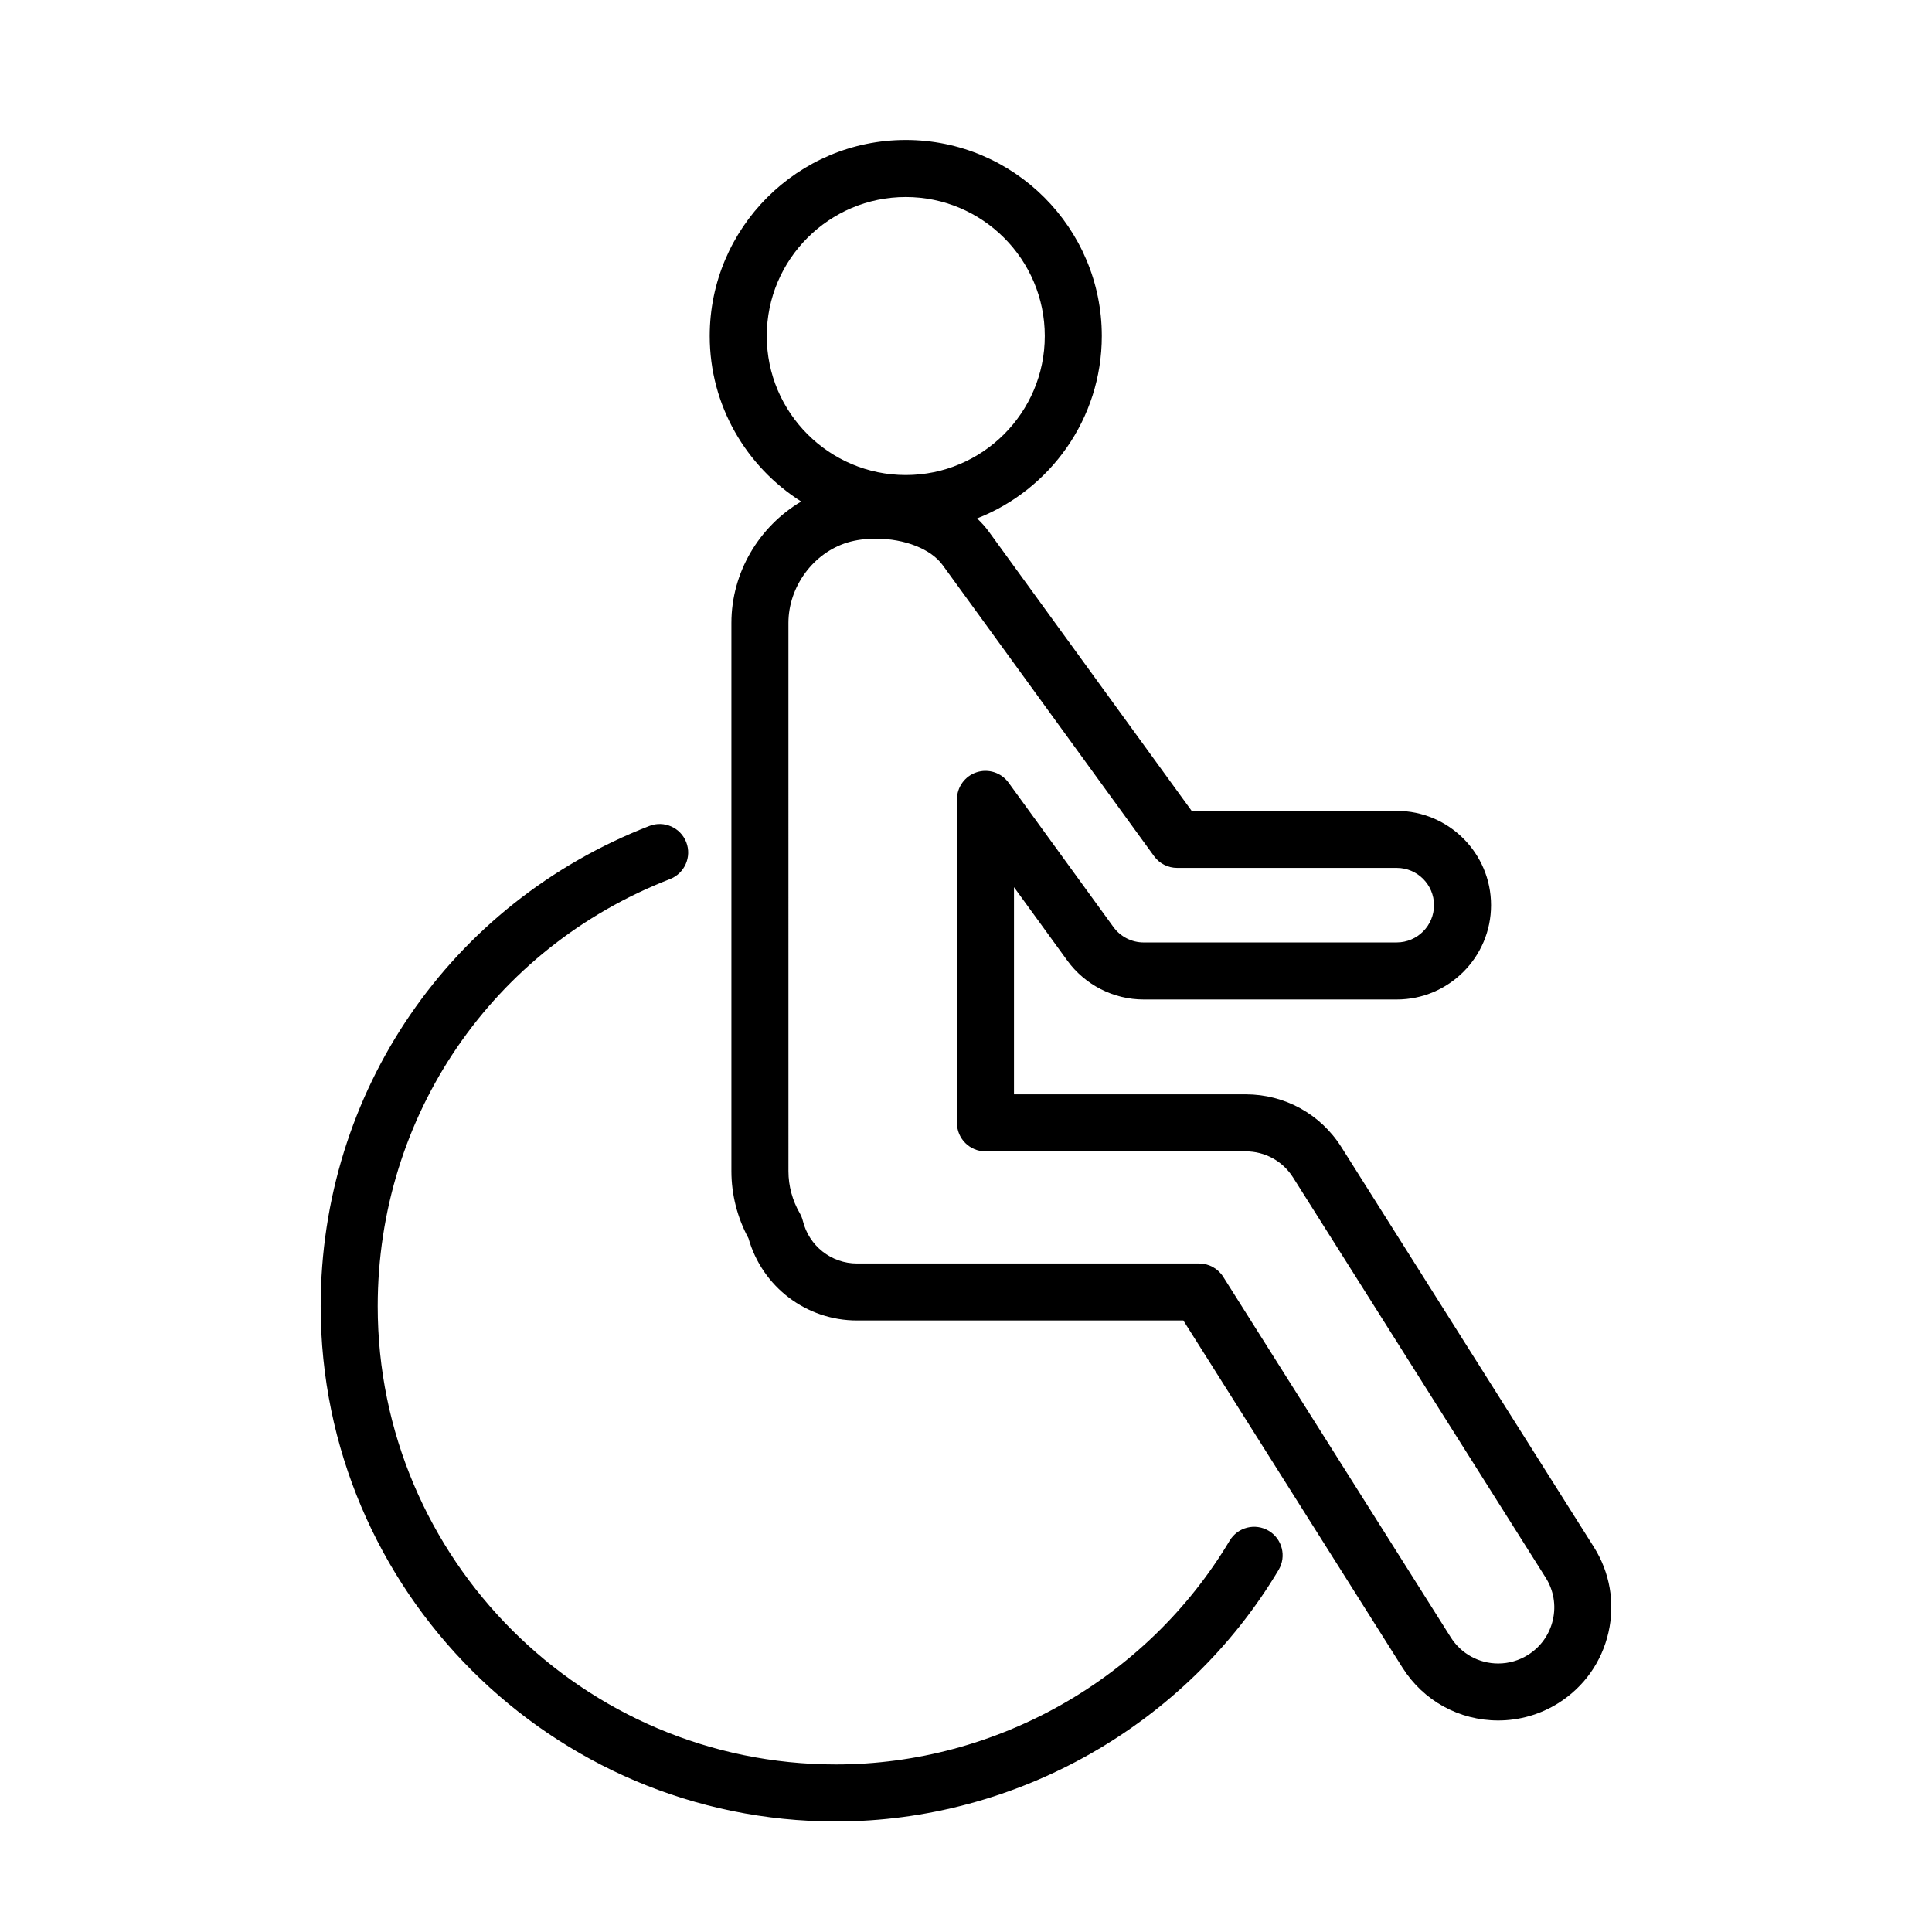
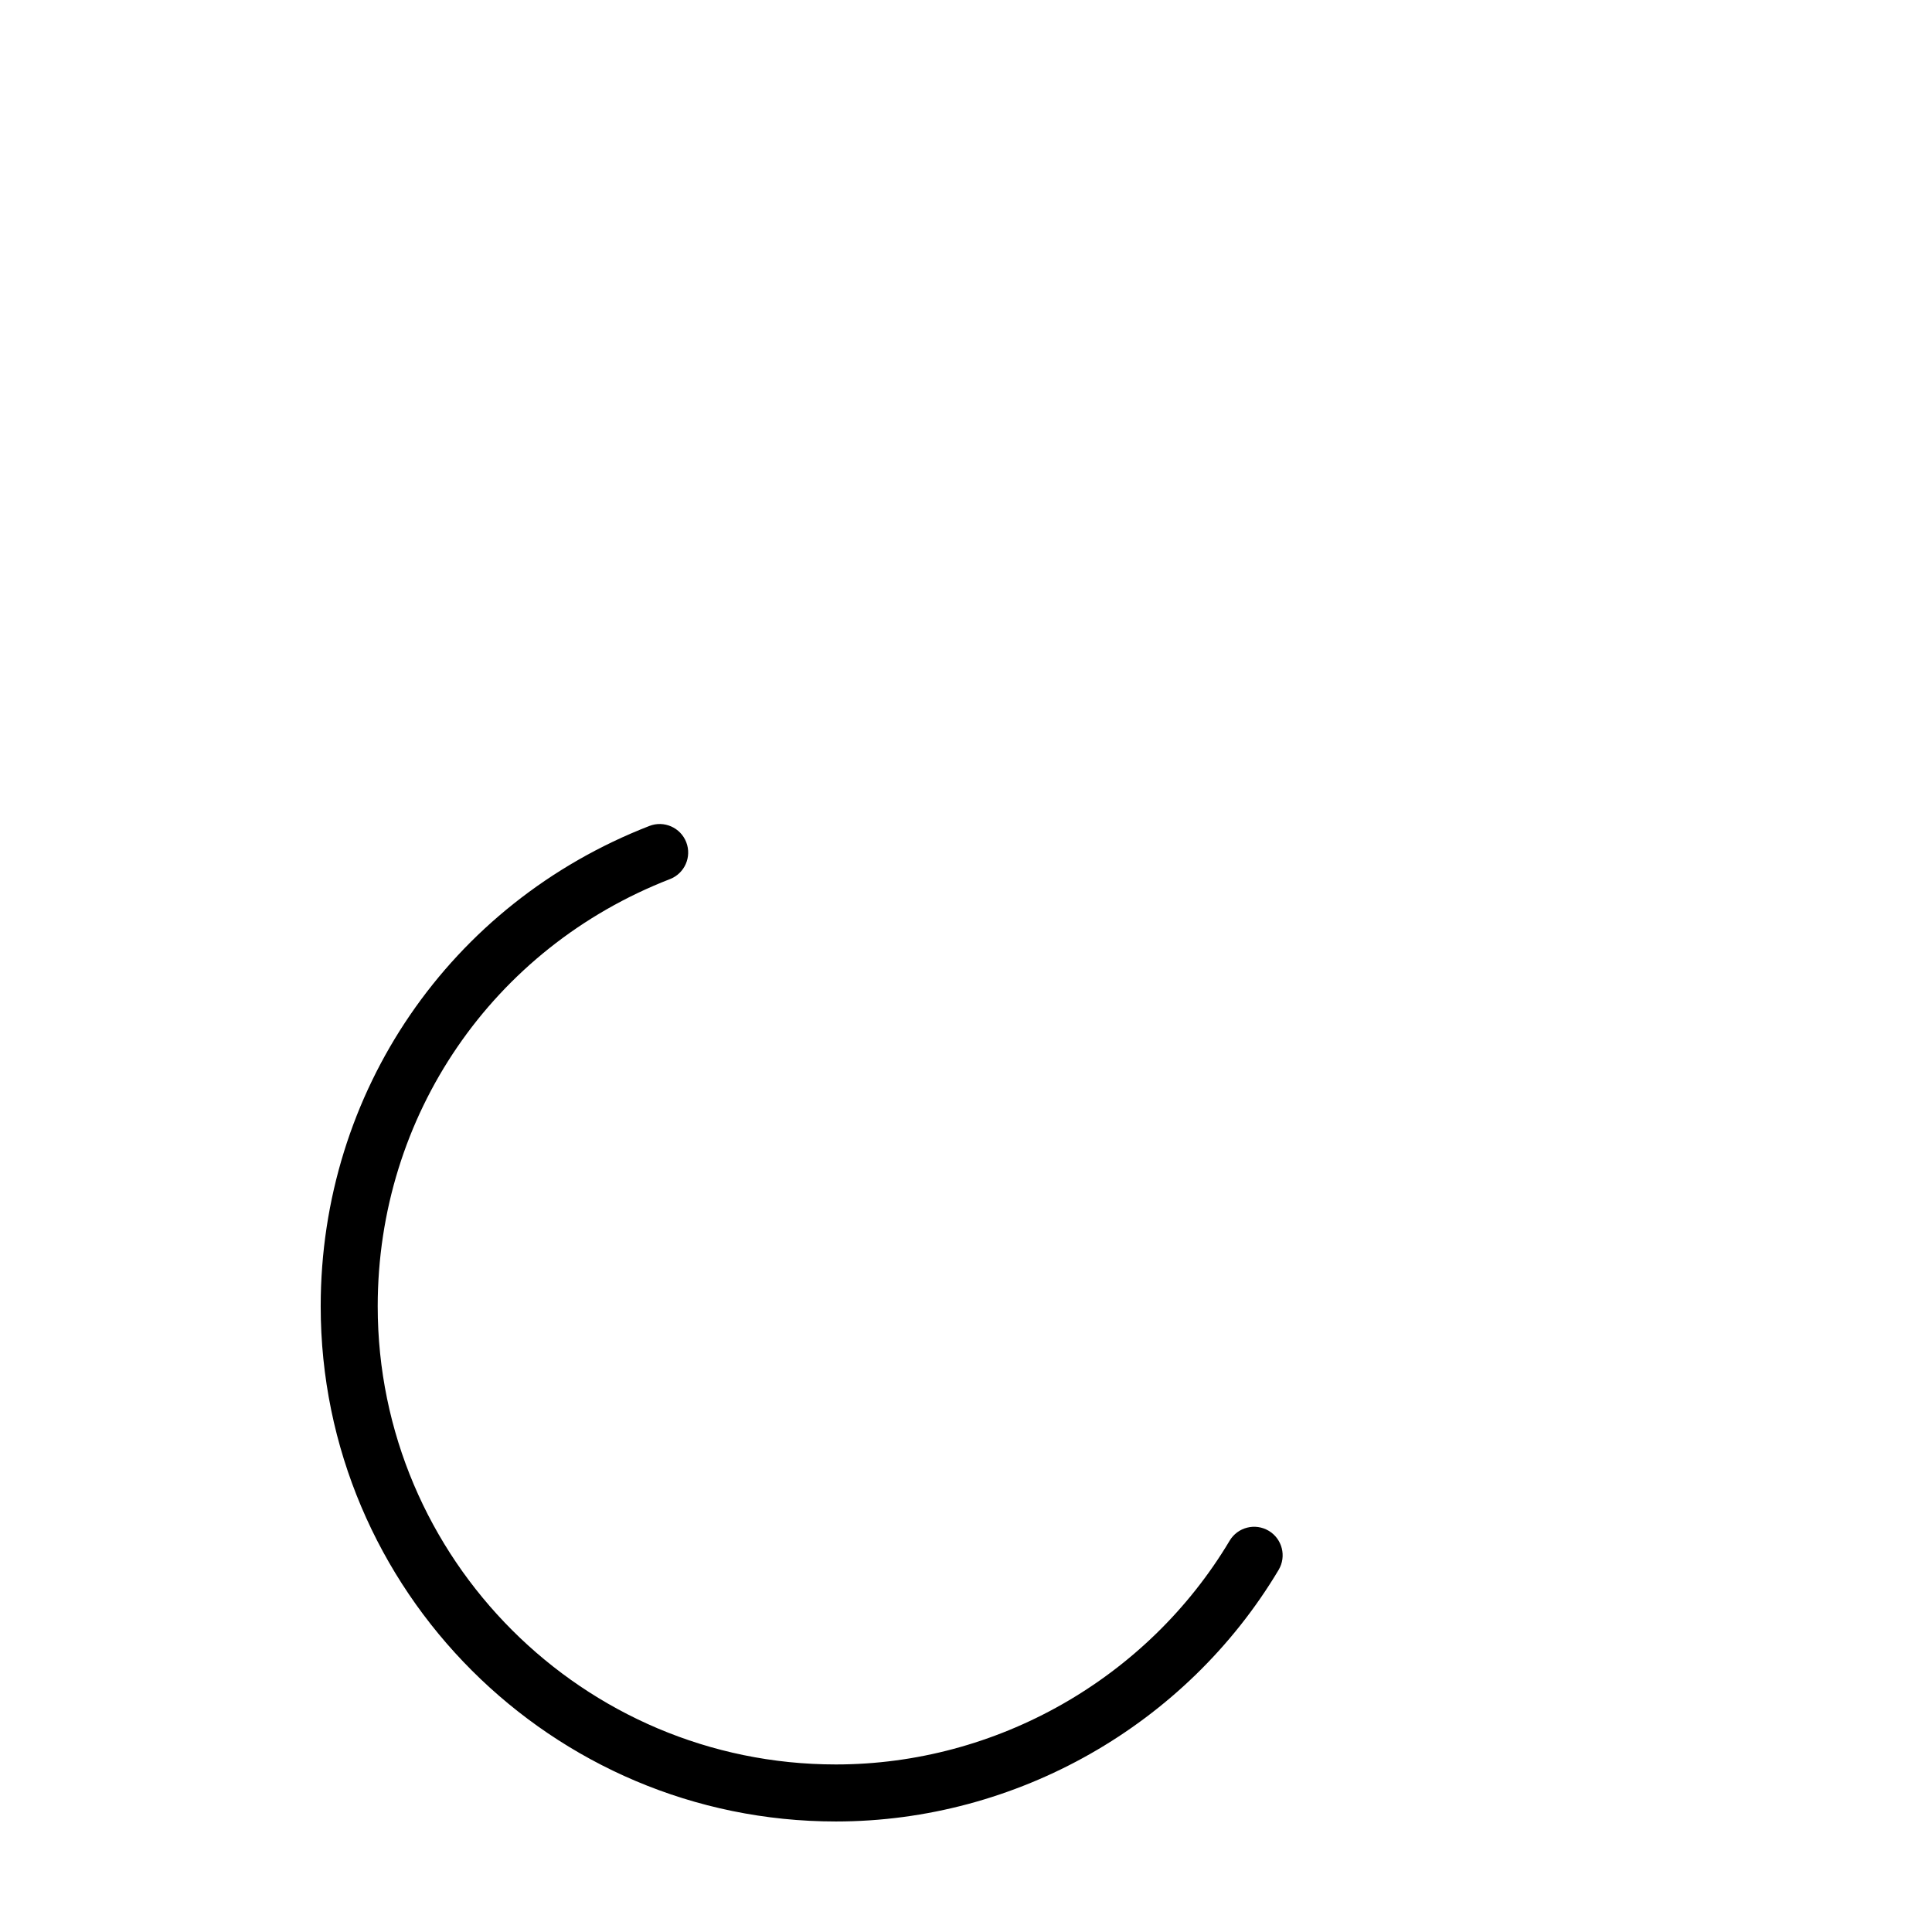
<svg xmlns="http://www.w3.org/2000/svg" fill="#000000" width="800px" height="800px" version="1.1" viewBox="144 144 512 512">
  <g>
-     <path d="m499.47 447.98c-5.527-8.75-15.004-13.969-25.34-13.969l-61.414-0.004v-54.895l14.133 19.453c4.684 6.453 12.242 10.309 20.223 10.309h67.082c13.777 0 24.988-11.211 24.988-24.988 0-13.777-11.211-24.988-24.988-24.988h-54.348l-53.77-74.035c-0.906-1.246-1.961-2.387-3.09-3.481 19.312-7.582 33.043-26.371 33.043-48.336 0-28.648-23.305-51.953-51.953-51.953-28.648 0-51.953 23.305-51.953 51.953 0 18.449 9.699 34.641 24.234 43.863-11.156 6.606-18.488 18.785-18.488 32.172v145.29c0 6.191 1.566 12.324 4.523 17.789 3.652 12.883 15.324 21.781 28.762 21.781h86.484l58.09 92.031c5.531 8.75 15.008 13.969 25.363 13.969 5.652 0 11.18-1.602 15.98-4.629 6.769-4.273 11.465-10.926 13.234-18.738 1.77-7.805 0.383-15.836-3.883-22.605zm-152.27-214.93c0-20.312 16.523-36.84 36.84-36.84 20.312 0 36.84 16.523 36.84 36.84 0 20.312-16.523 36.84-36.84 36.84-20.312-0.004-36.84-16.527-36.84-36.84zm208.33 340.21c-0.875 3.871-3.211 7.168-6.566 9.285-2.383 1.5-5.117 2.297-7.91 2.297-5.141 0-9.84-2.59-12.582-6.926l-60.312-95.555c-1.387-2.191-3.797-3.523-6.394-3.523l-90.645 0.004c-6.82 0-12.727-4.656-14.363-11.324-0.172-0.695-0.441-1.367-0.801-1.988-1.969-3.402-3.012-7.254-3.012-11.145l-0.004-145.3c0-9.609 6.602-18.582 15.684-21.328 2.188-0.66 4.758-1.008 7.438-1.008 7.691 0 14.656 2.746 17.738 6.992l56.035 77.148c1.422 1.961 3.691 3.117 6.117 3.117h58.199c5.445 0 9.875 4.43 9.875 9.875 0 5.445-4.43 9.875-9.875 9.875l-67.082 0.004c-3.152 0-6.141-1.523-7.992-4.074l-27.805-38.281c-1.93-2.648-5.324-3.758-8.453-2.746-3.109 1.012-5.219 3.914-5.219 7.188v85.719c0 4.176 3.387 7.559 7.559 7.559h68.965c5.129 0 9.824 2.59 12.559 6.926l66.91 106c2.129 3.356 2.812 7.336 1.938 11.207z" />
    <path d="m480.23 549.68c-3.586-2.137-8.223-0.969-10.363 2.621-21.828 36.574-61.805 59.297-104.35 59.297-66.945 0-121.42-54.469-121.42-121.42 0-50.492 30.406-94.934 77.457-113.21 3.891-1.512 5.82-5.891 4.309-9.777-1.512-3.891-5.914-5.82-9.777-4.301-52.906 20.551-87.098 70.52-87.098 127.29 0 75.285 61.25 136.53 136.53 136.53 47.836 0 92.793-25.547 117.33-66.668 2.137-3.582 0.965-8.223-2.617-10.363z" />
  </g>
</svg>